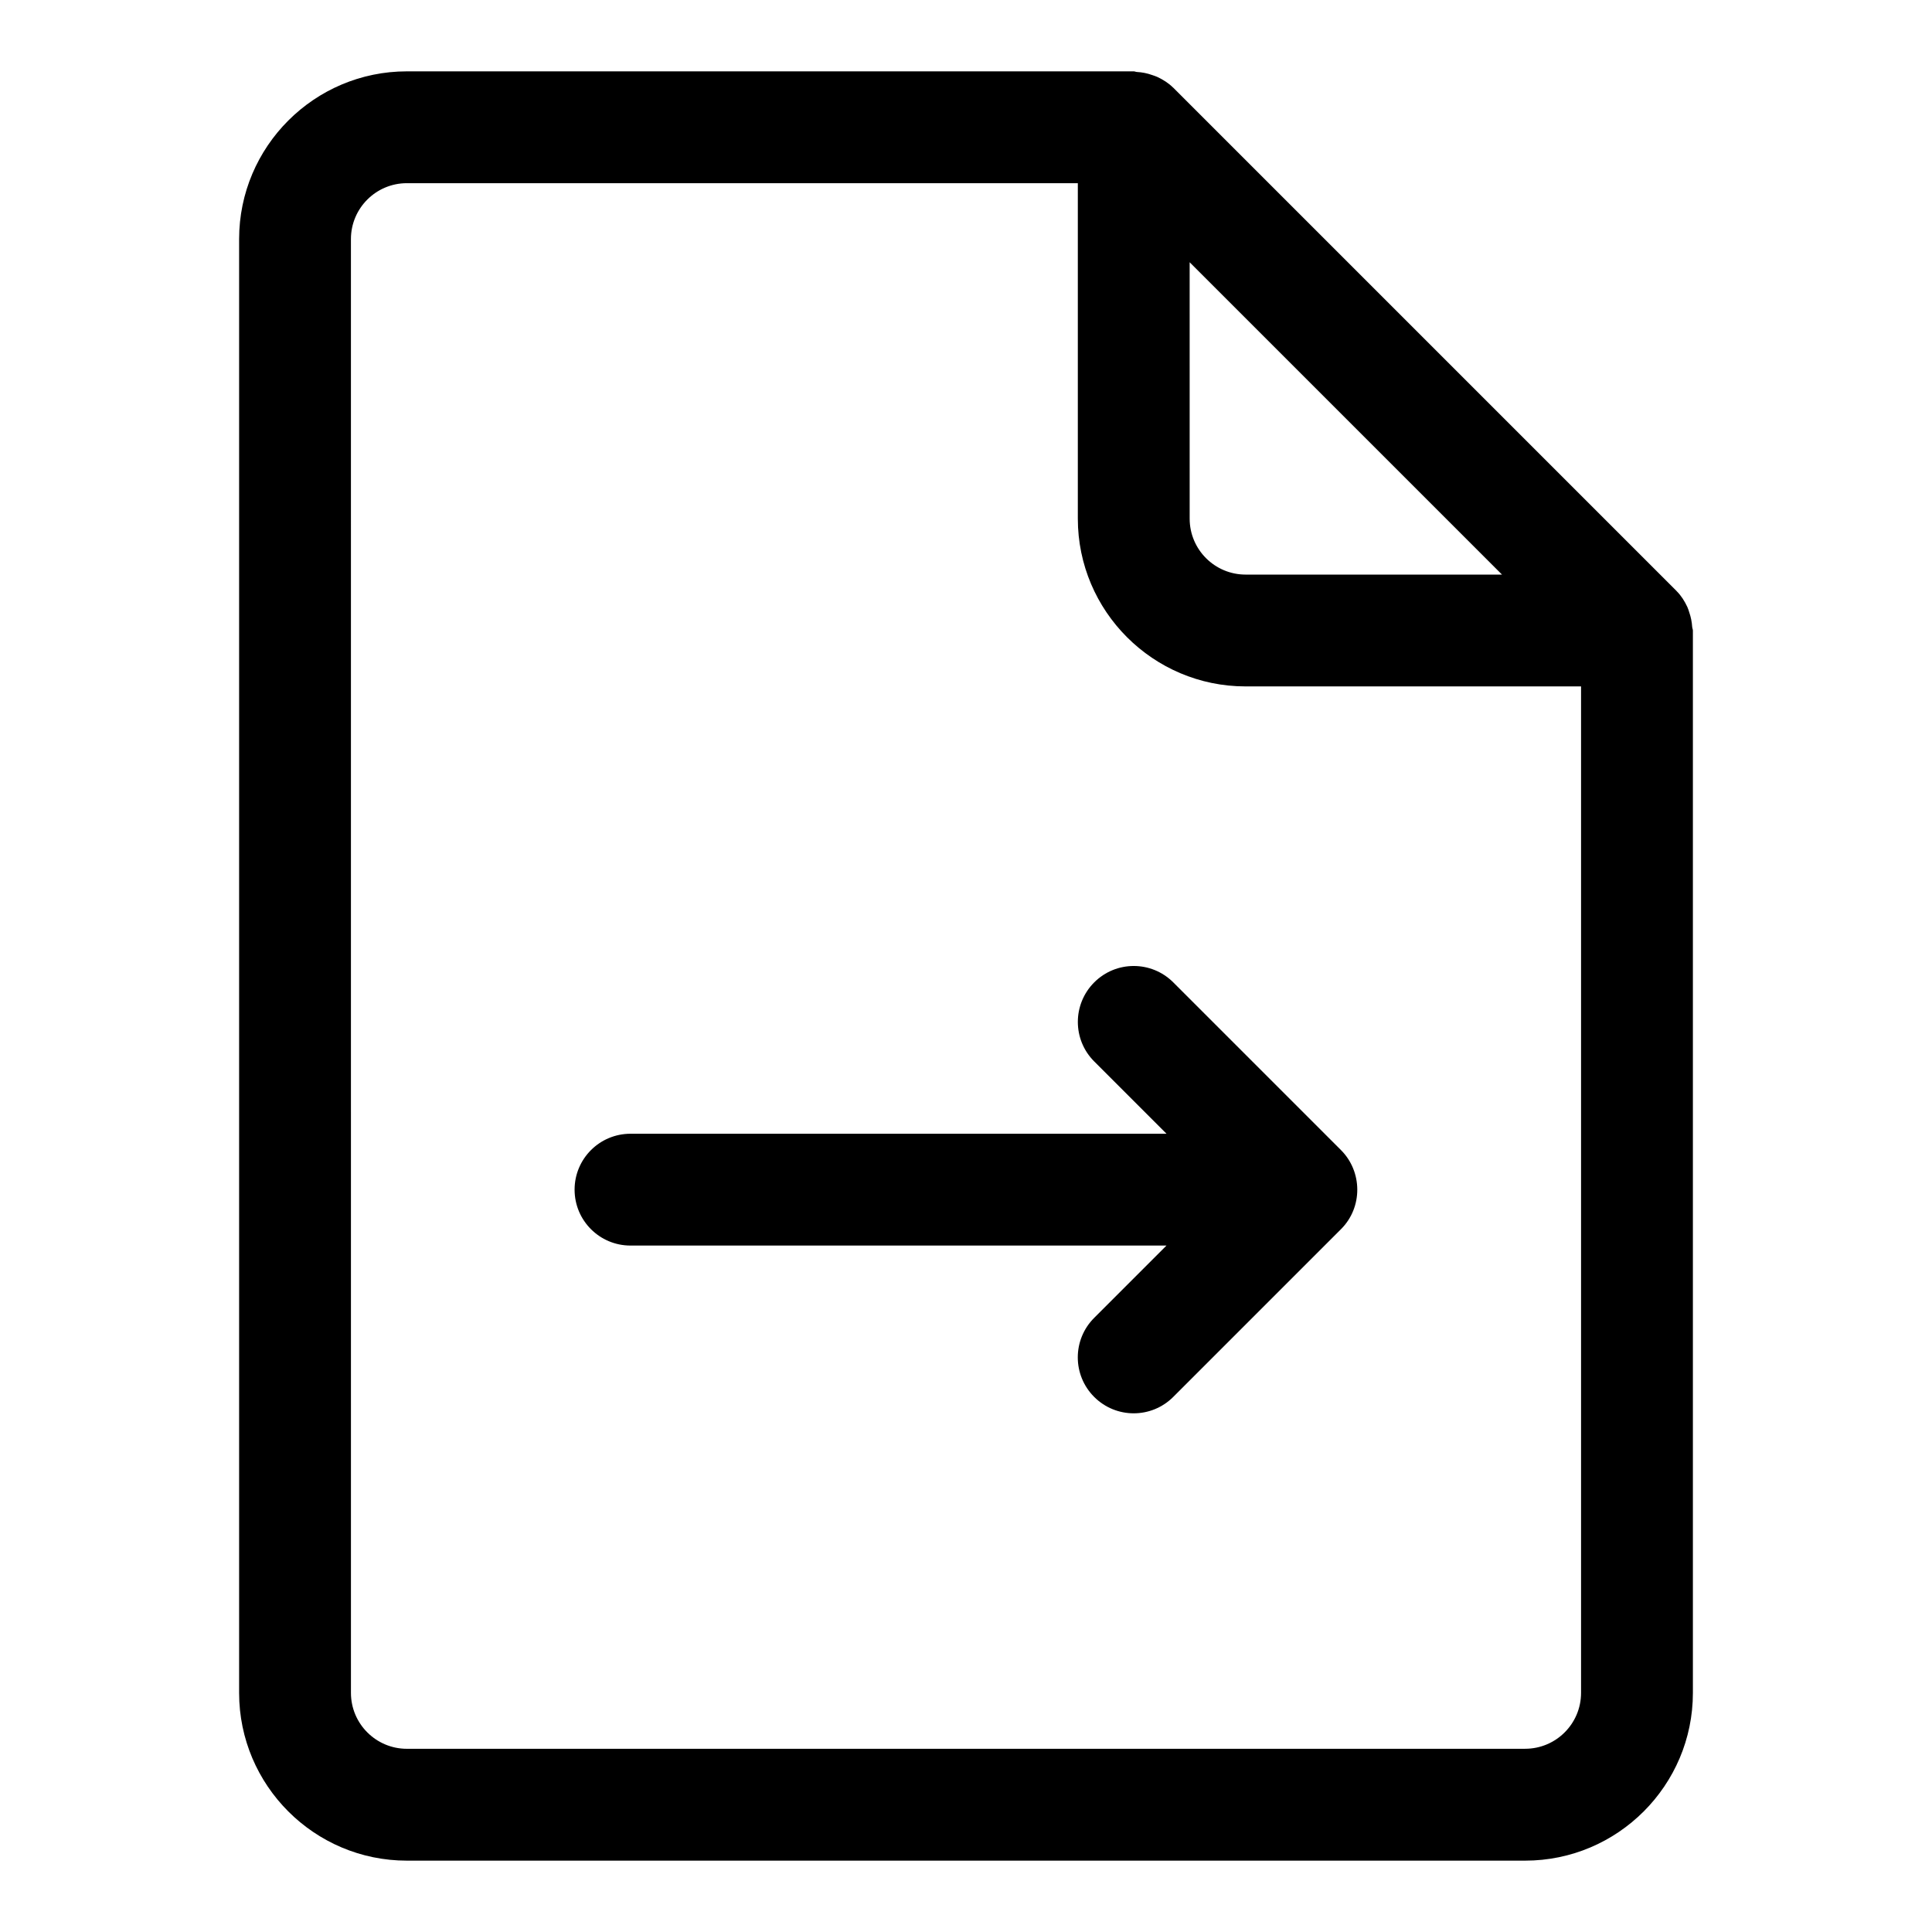
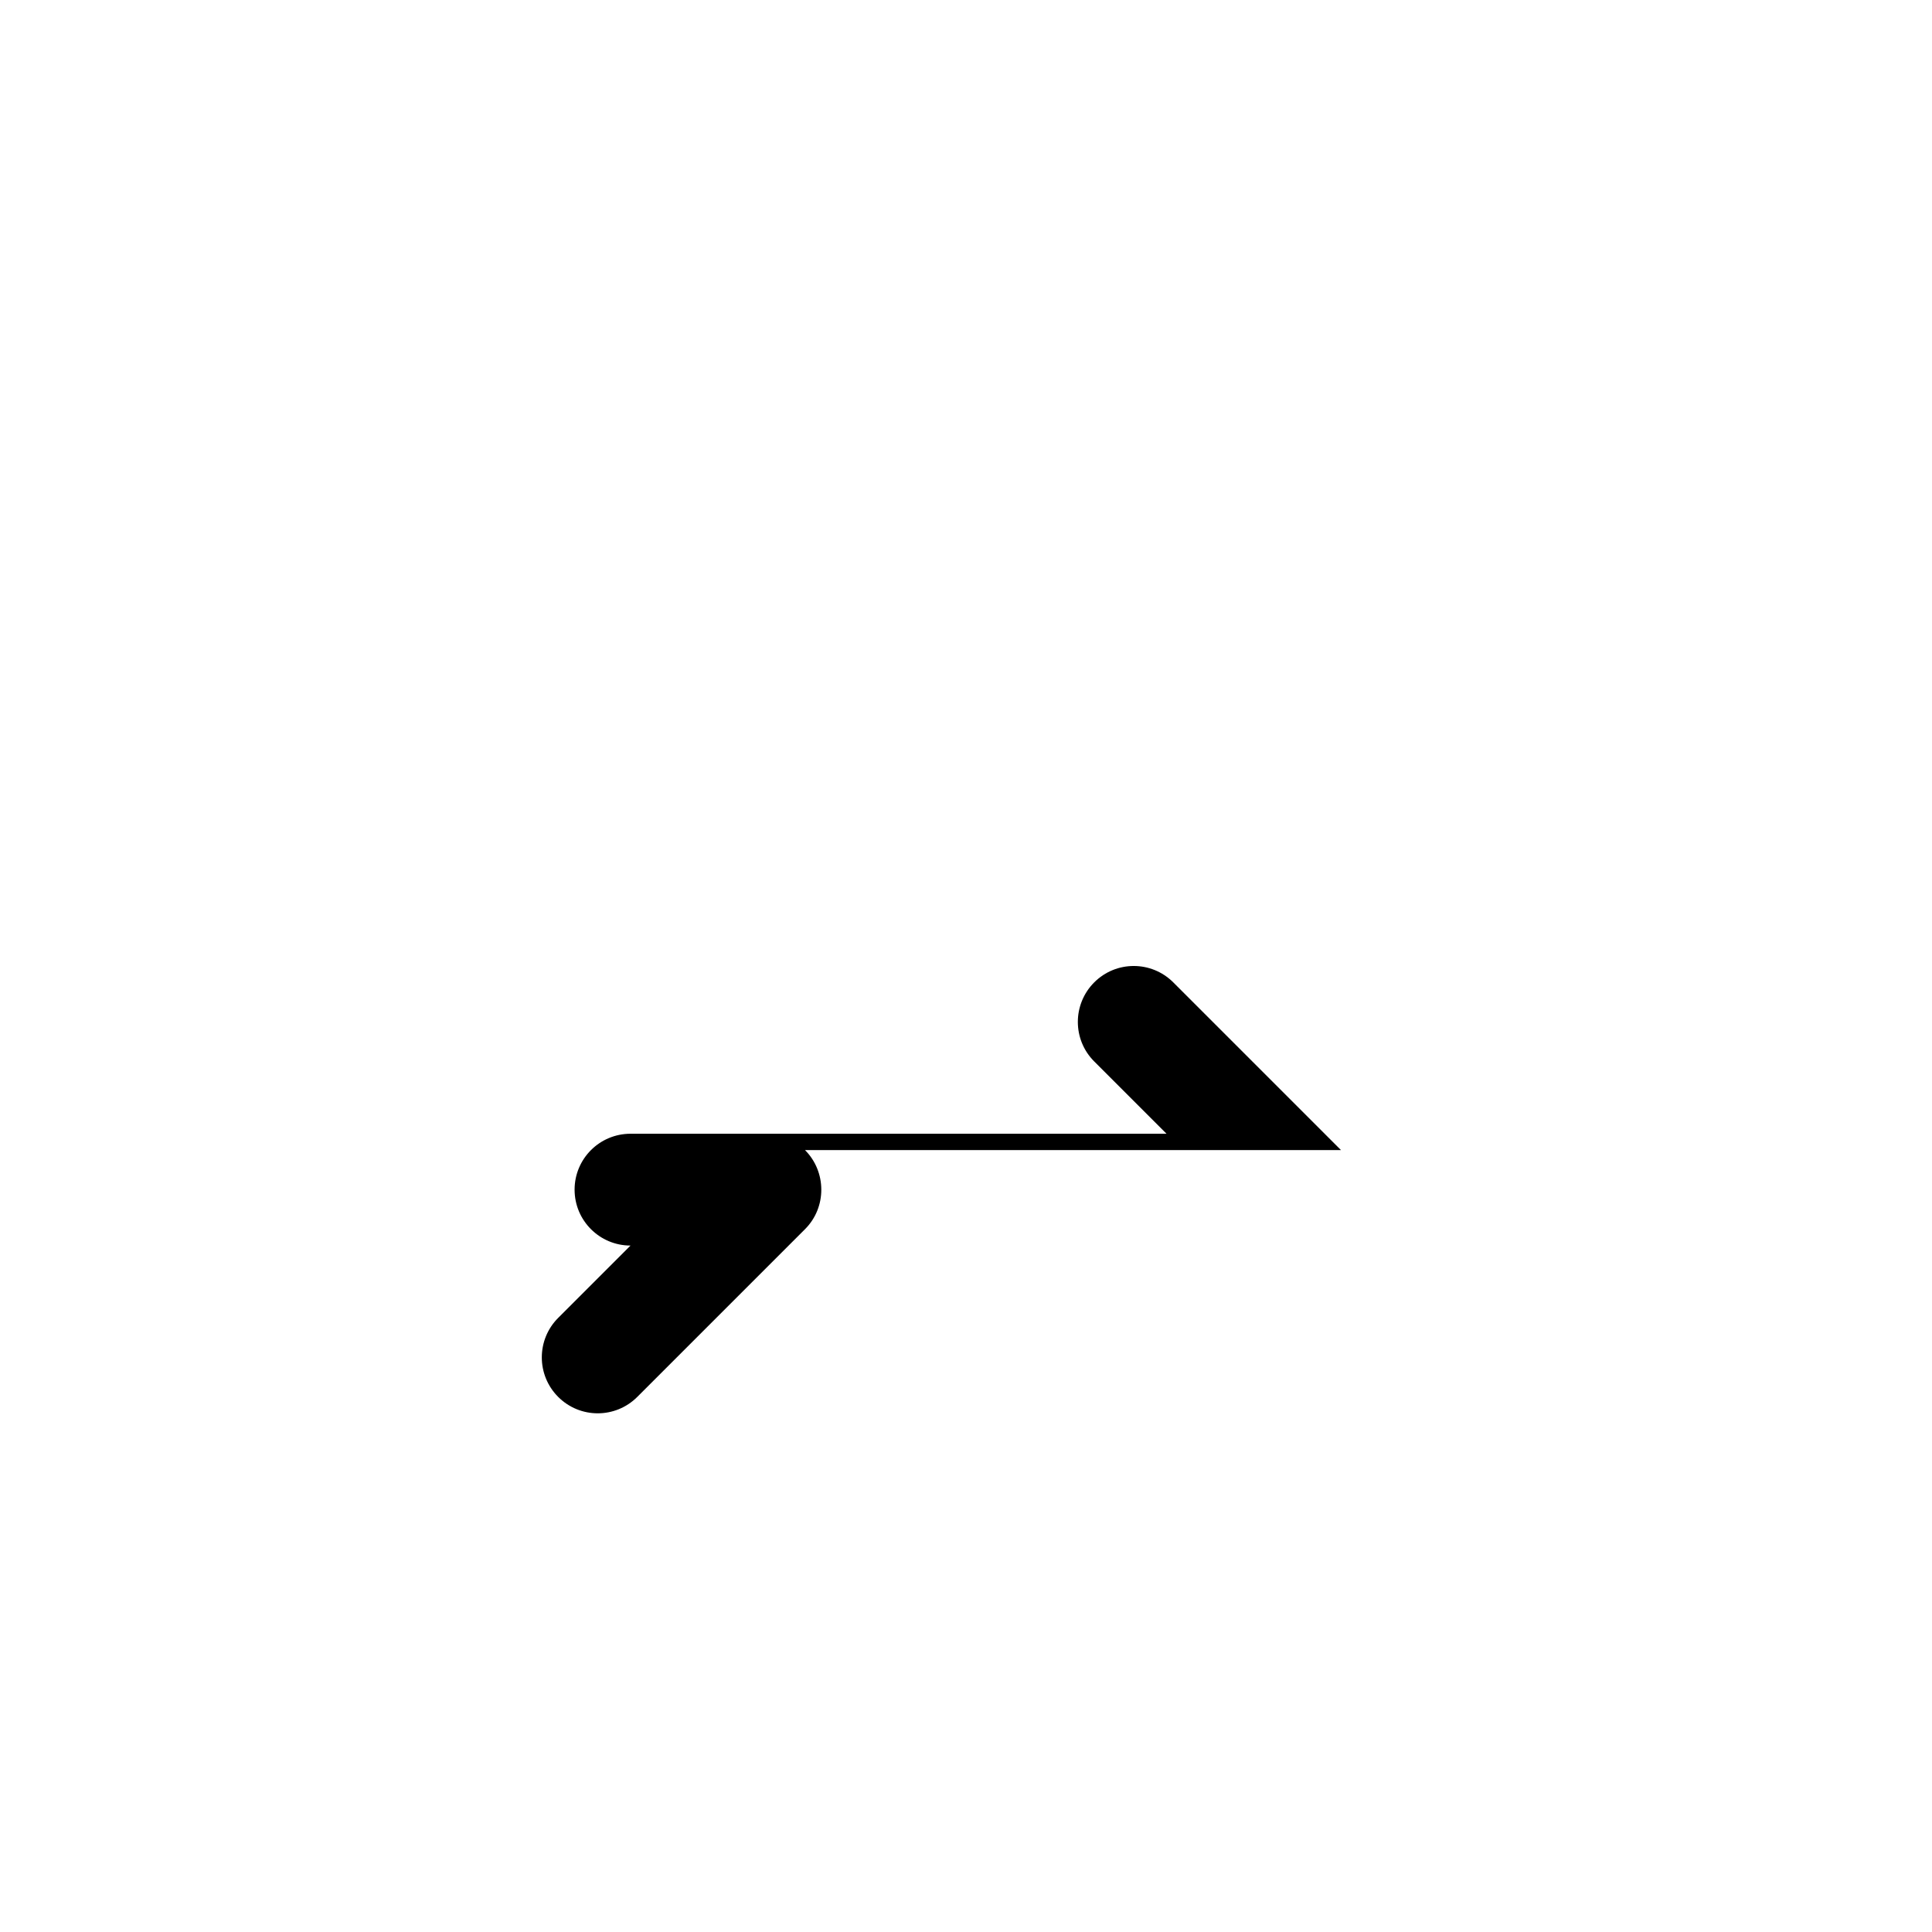
<svg xmlns="http://www.w3.org/2000/svg" fill="#000000" width="800px" height="800px" version="1.1" viewBox="144 144 512 512">
  <g>
-     <path d="m592.45 310.17c-0.09-1.348-0.34-2.637-0.785-3.91-0.164-0.473-0.281-0.949-0.504-1.406-0.711-1.527-1.602-2.965-2.832-4.195-0.016-0.016-0.031-0.043-0.043-0.059l-133.33-133.33c-0.031-0.031-0.043-0.031-0.074-0.059-1.246-1.23-2.684-2.117-4.207-2.832-0.445-0.207-0.891-0.328-1.332-0.488-1.32-0.473-2.668-0.742-4.059-0.816-0.301-0.016-0.535-0.164-0.832-0.164h-192.63c-24.512 0-44.453 19.945-44.453 44.457v385.27c0 24.508 19.945 44.453 44.453 44.453h296.36c24.508 0 44.453-19.945 44.453-44.453v-281.54c0-0.324-0.164-0.59-0.18-0.918zm-133.18-96.672 82.773 82.773h-67.953c-8.164 0-14.816-6.637-14.816-14.816zm88.91 393.95h-296.36c-8.164 0-14.816-6.637-14.816-14.816l-0.004-385.27c0-8.18 6.652-14.816 14.816-14.816h177.82v88.906c0 24.508 19.945 44.453 44.453 44.453h88.906v266.72c0.004 8.18-6.648 14.816-14.812 14.816z" />
-     <path d="m499.37 448.78-44.438-44.438c-5.793-5.793-15.172-5.793-20.953 0-5.777 5.793-5.793 15.16 0 20.953l19.16 19.16h-142.05c-8.18 0-14.816 6.625-14.816 14.816 0 8.195 6.637 14.816 14.816 14.816h142.04l-19.16 19.16c-5.793 5.793-5.793 15.16 0 20.953 5.793 5.793 15.16 5.793 20.953 0l44.438-44.438c5.844-5.809 5.711-15.293 0.004-20.984z" />
+     <path d="m499.37 448.78-44.438-44.438c-5.793-5.793-15.172-5.793-20.953 0-5.777 5.793-5.793 15.16 0 20.953l19.16 19.16h-142.05c-8.18 0-14.816 6.625-14.816 14.816 0 8.195 6.637 14.816 14.816 14.816l-19.16 19.16c-5.793 5.793-5.793 15.16 0 20.953 5.793 5.793 15.16 5.793 20.953 0l44.438-44.438c5.844-5.809 5.711-15.293 0.004-20.984z" />
  </g>
</svg>